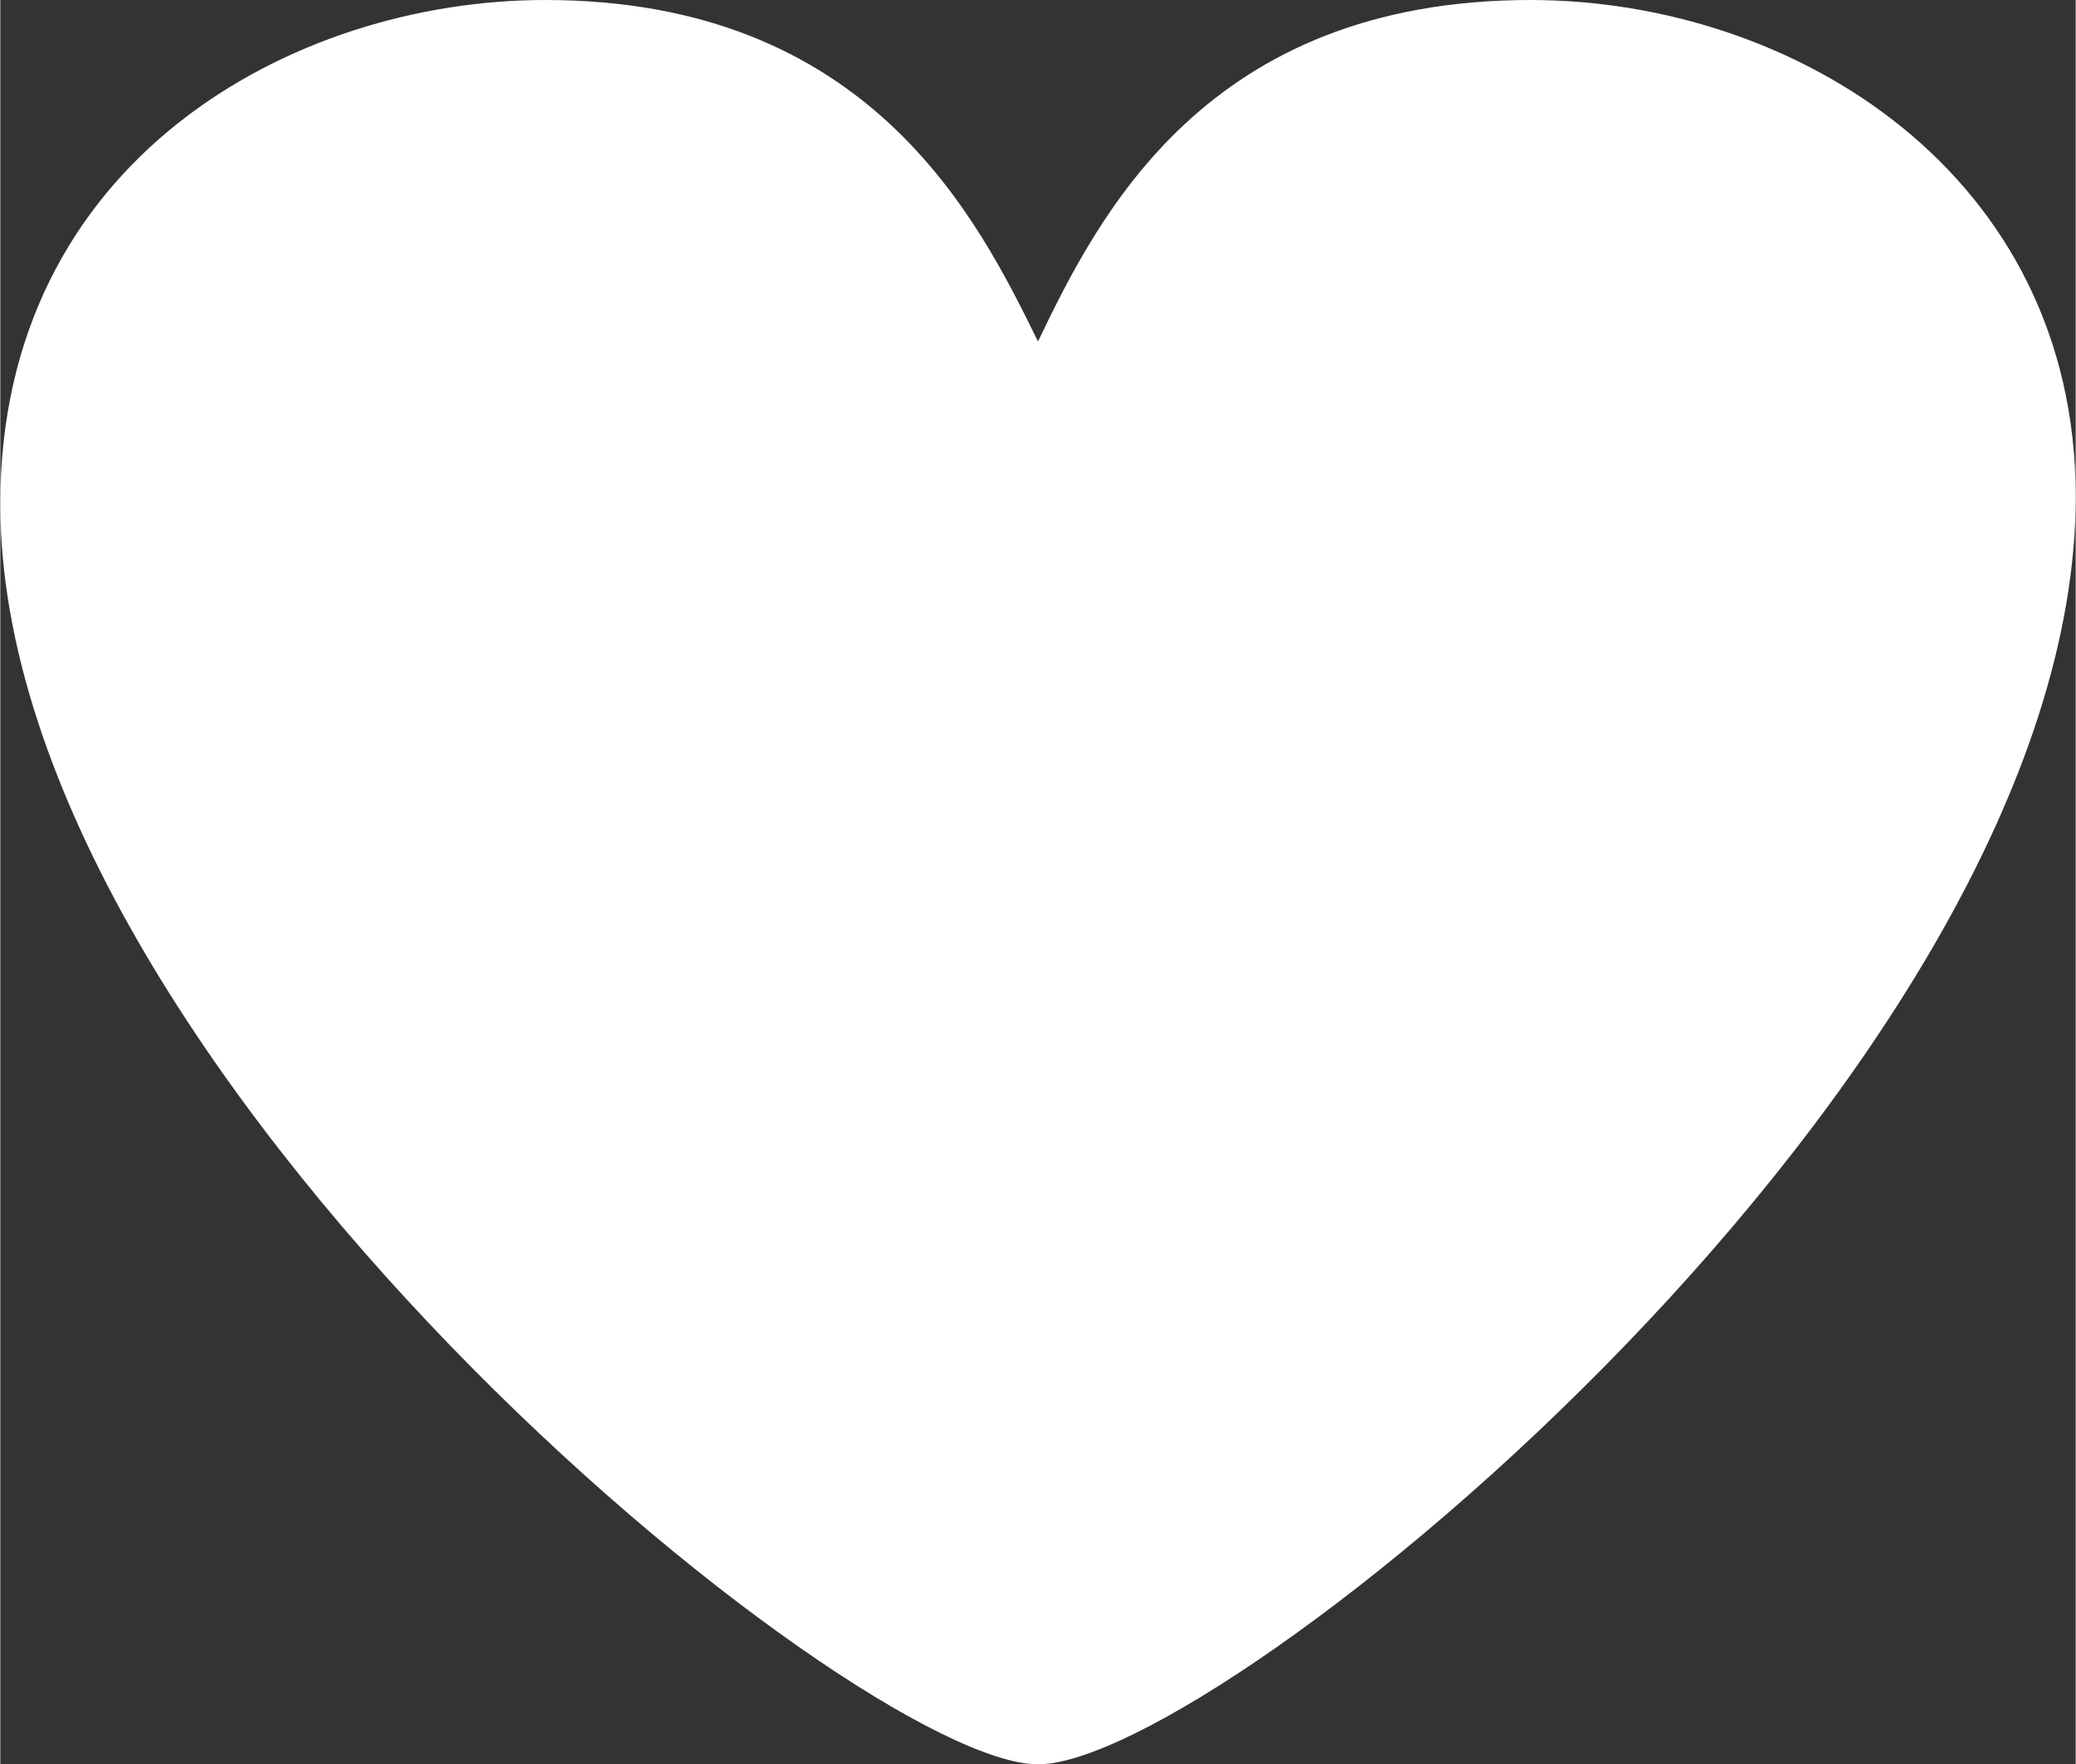
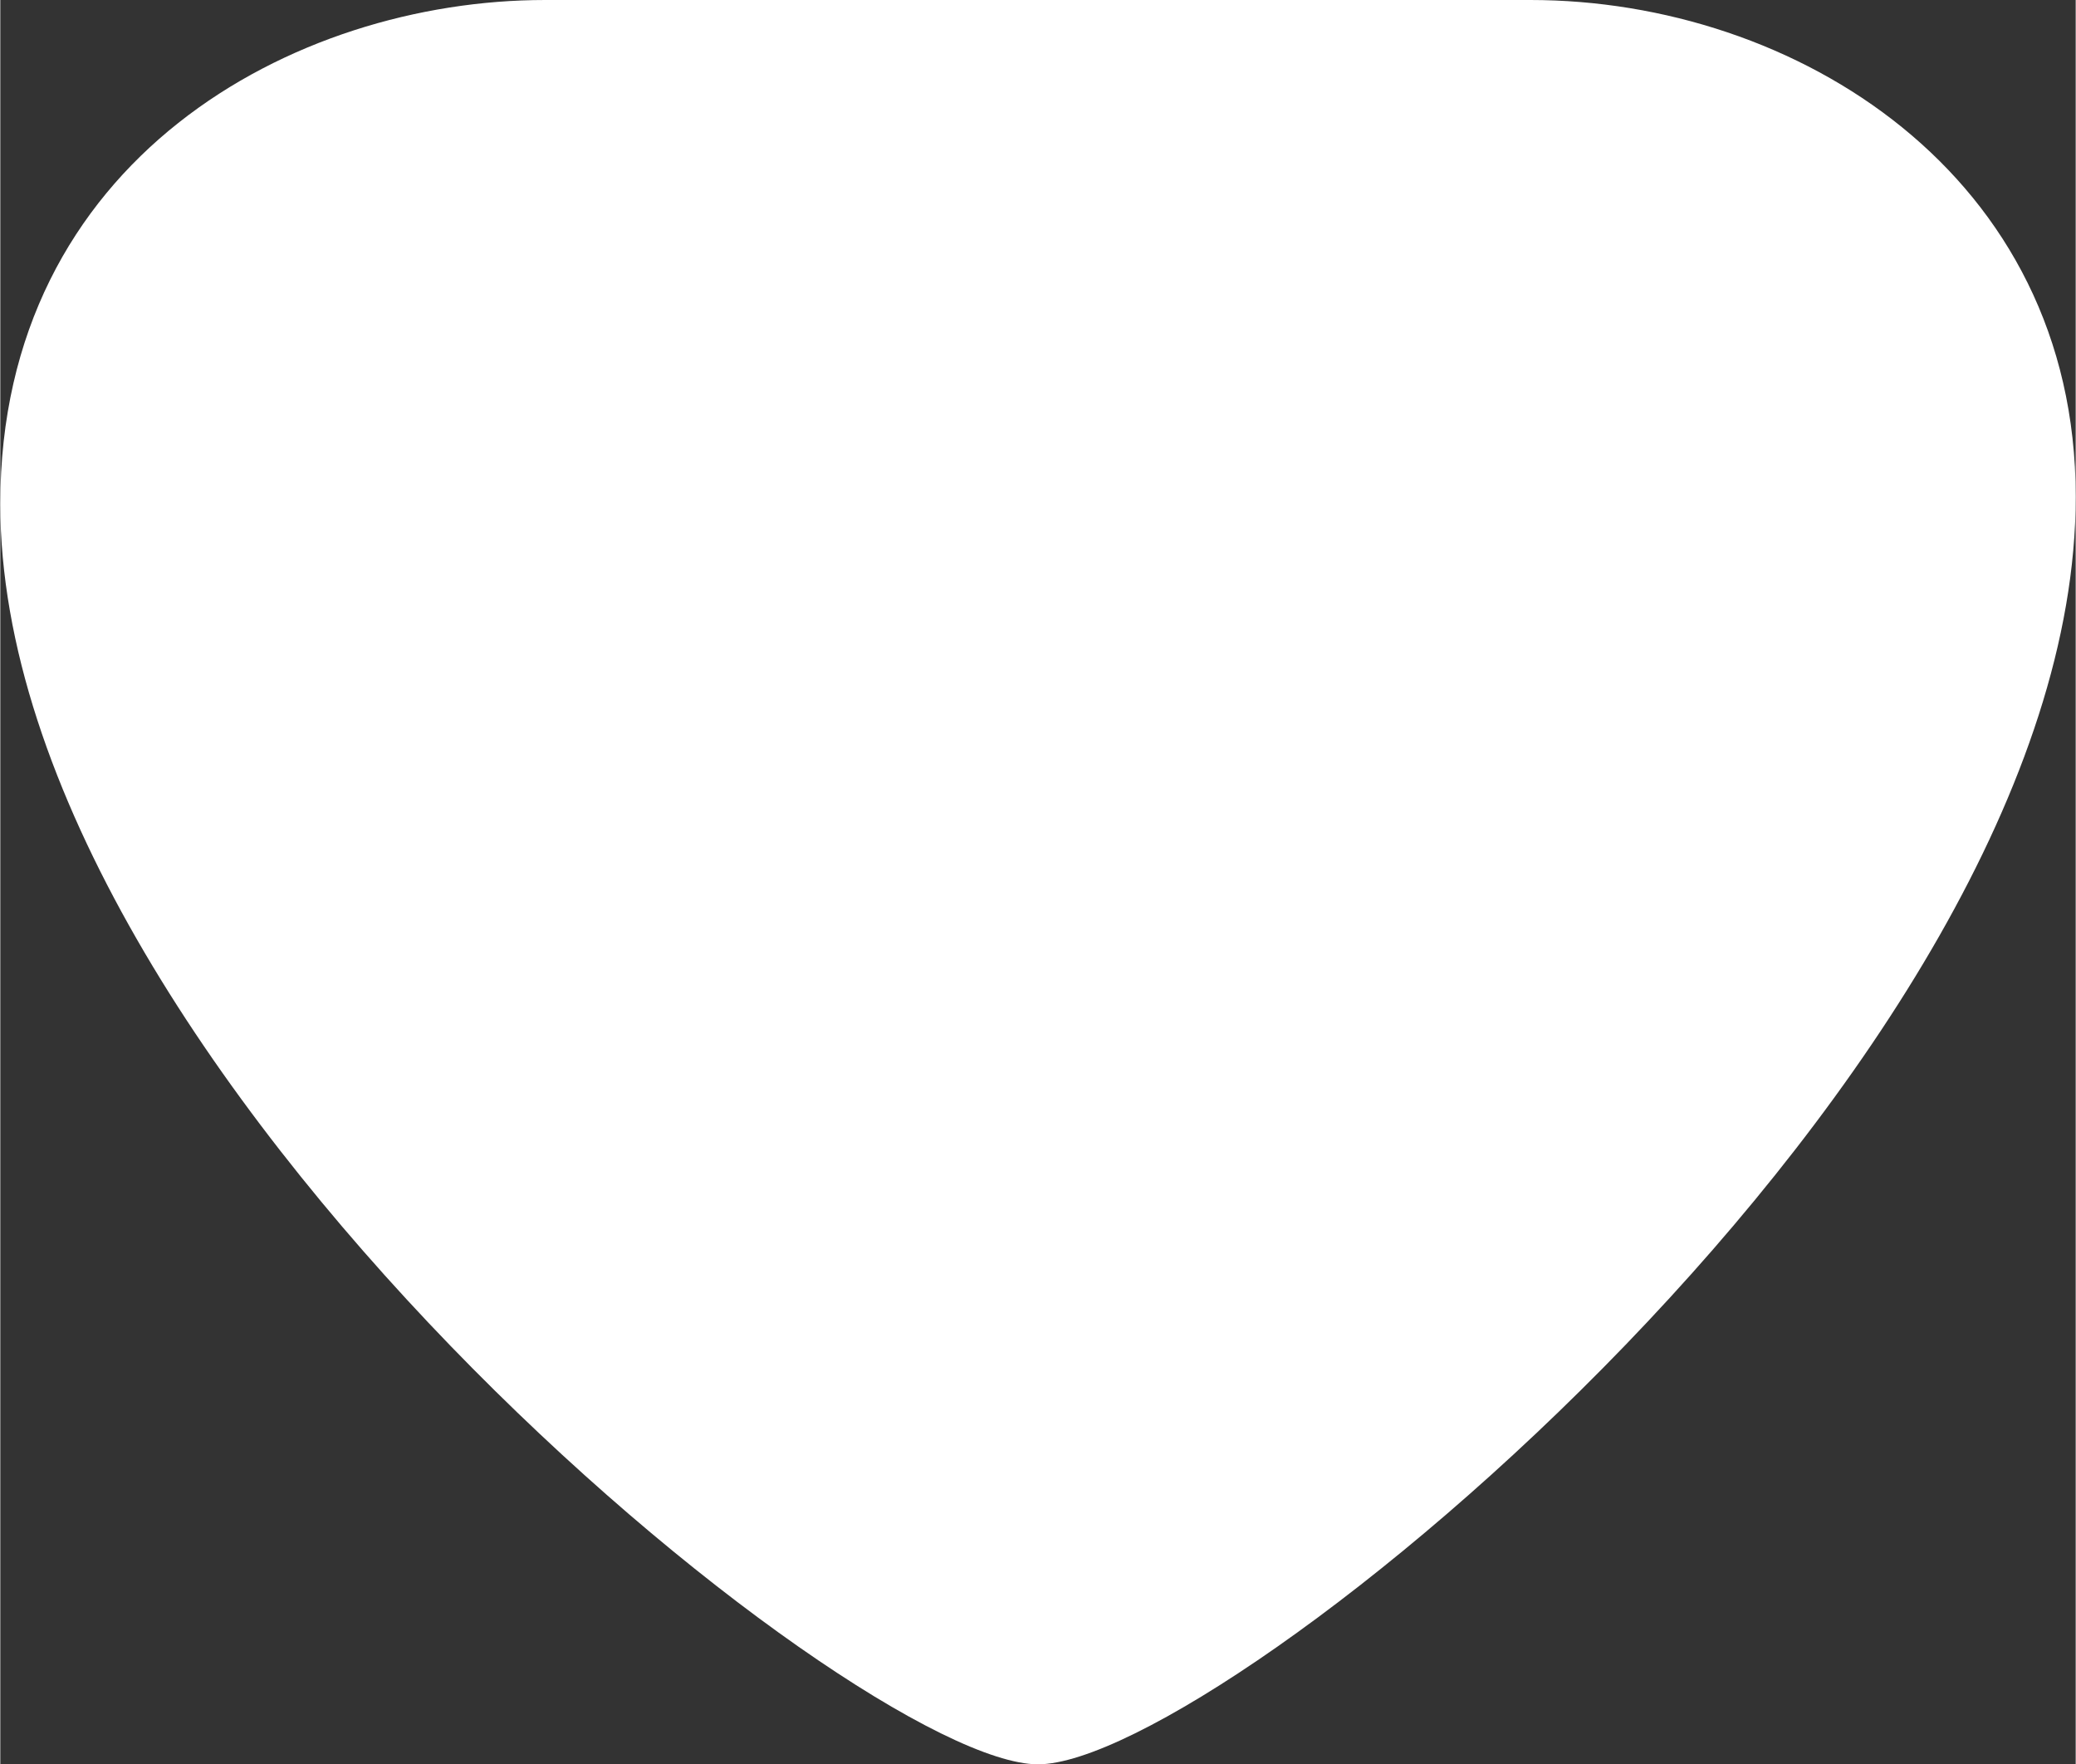
<svg xmlns="http://www.w3.org/2000/svg" id="_レイヤー_2" data-name="レイヤー_2" width="14.11mm" height="11.99mm" viewBox="0 0 40 34">
  <rect x="0" y="0" width="40" height="34" fill="#333333" stroke="none" />
  <defs>
    <style>
      .cls-1 {
        fill: #fff;
      }
    </style>
  </defs>
  <g id="text">
-     <path class="cls-1" d="M29.49,0c5.1,0,10.51,3.36,10.51,9.57,0,11.02-16.47,24.43-20,24.43S0,20.59,0,9.71C0,3.08,5.65,0,10.5,0c6.26,0,8.34,4.22,9.5,6.58,1.16-2.41,3.23-6.58,9.5-6.58Z" />
+     <path class="cls-1" d="M29.49,0c5.1,0,10.51,3.36,10.51,9.57,0,11.02-16.47,24.43-20,24.43S0,20.59,0,9.71C0,3.08,5.65,0,10.5,0Z" />
  </g>
</svg>